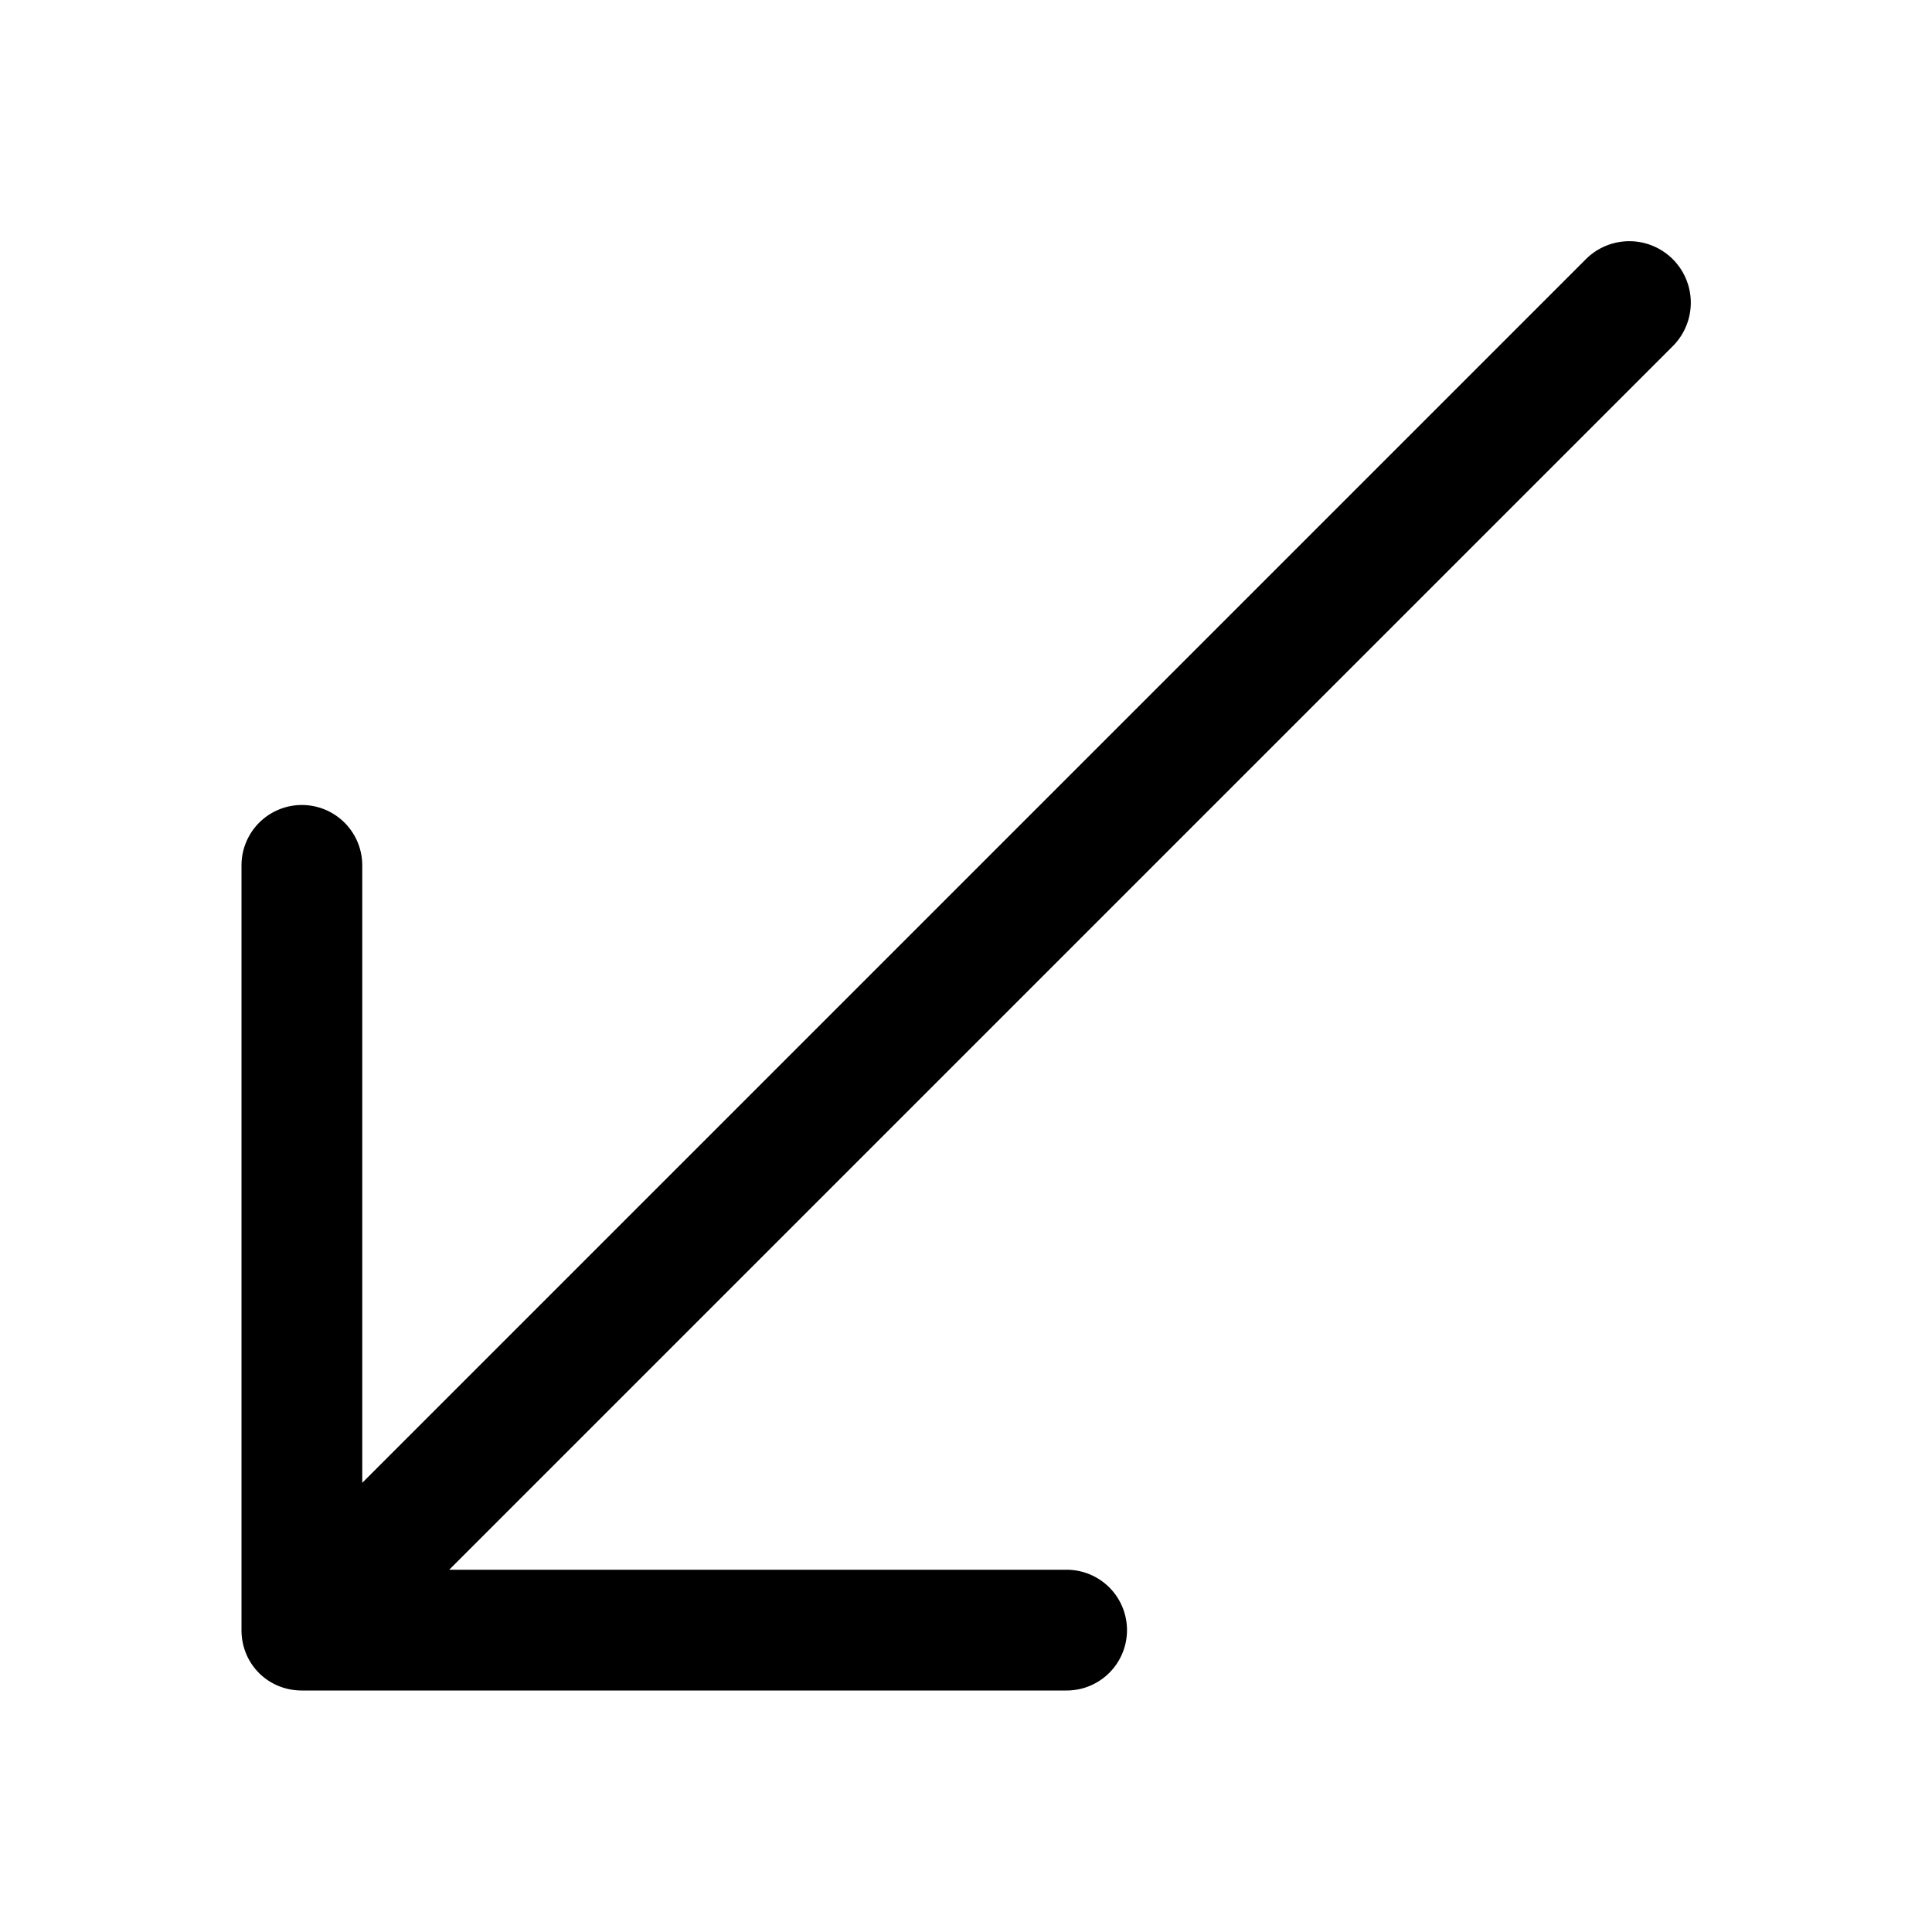
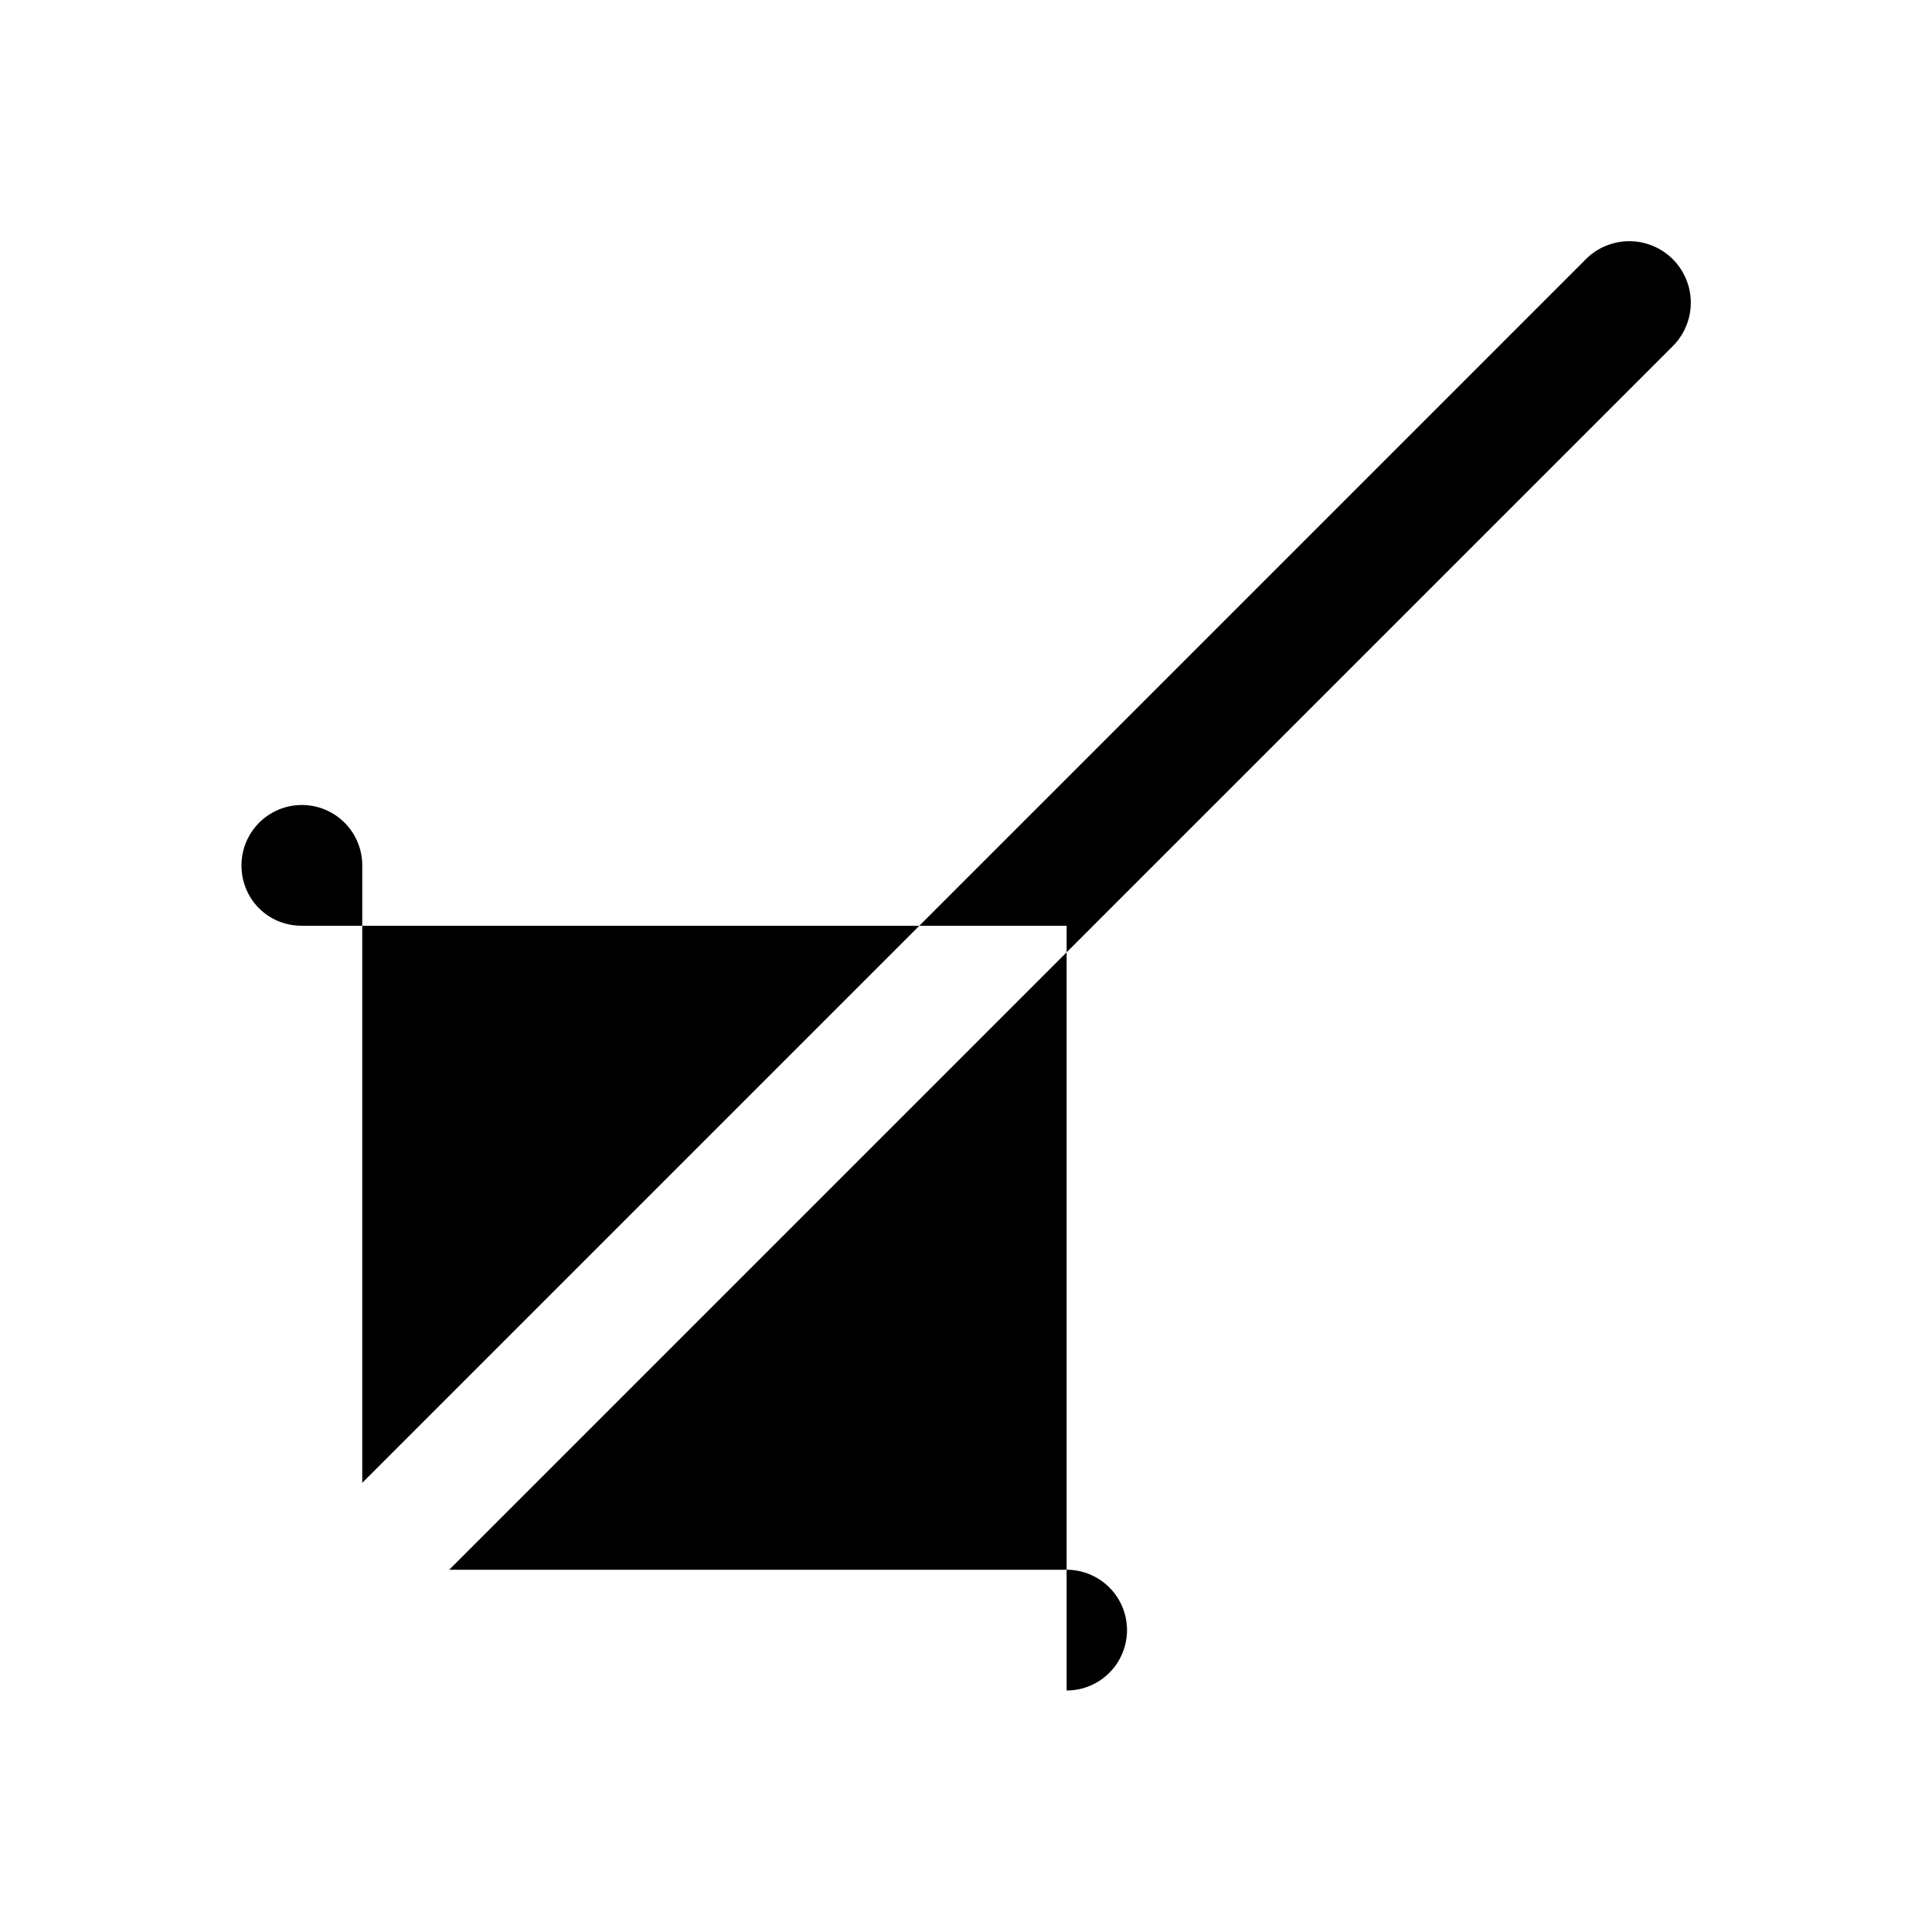
<svg xmlns="http://www.w3.org/2000/svg" width="24" height="24" viewBox="0 0 24 24">
-   <path d="M13.25 21a.75.75 0 1 0 0-1.5H5.58l15.2-15.2a.76.76 0 0 0-1.08-1.08L4.5 18.42v-7.67a.75.75 0 0 0-1.5 0v9.5c0 .42.33.75.75.75h9.5Z" />
+   <path d="M13.25 21a.75.75 0 1 0 0-1.5H5.58l15.2-15.2a.76.76 0 0 0-1.08-1.08L4.5 18.42v-7.67a.75.75 0 0 0-1.5 0c0 .42.33.75.75.75h9.5Z" />
</svg>